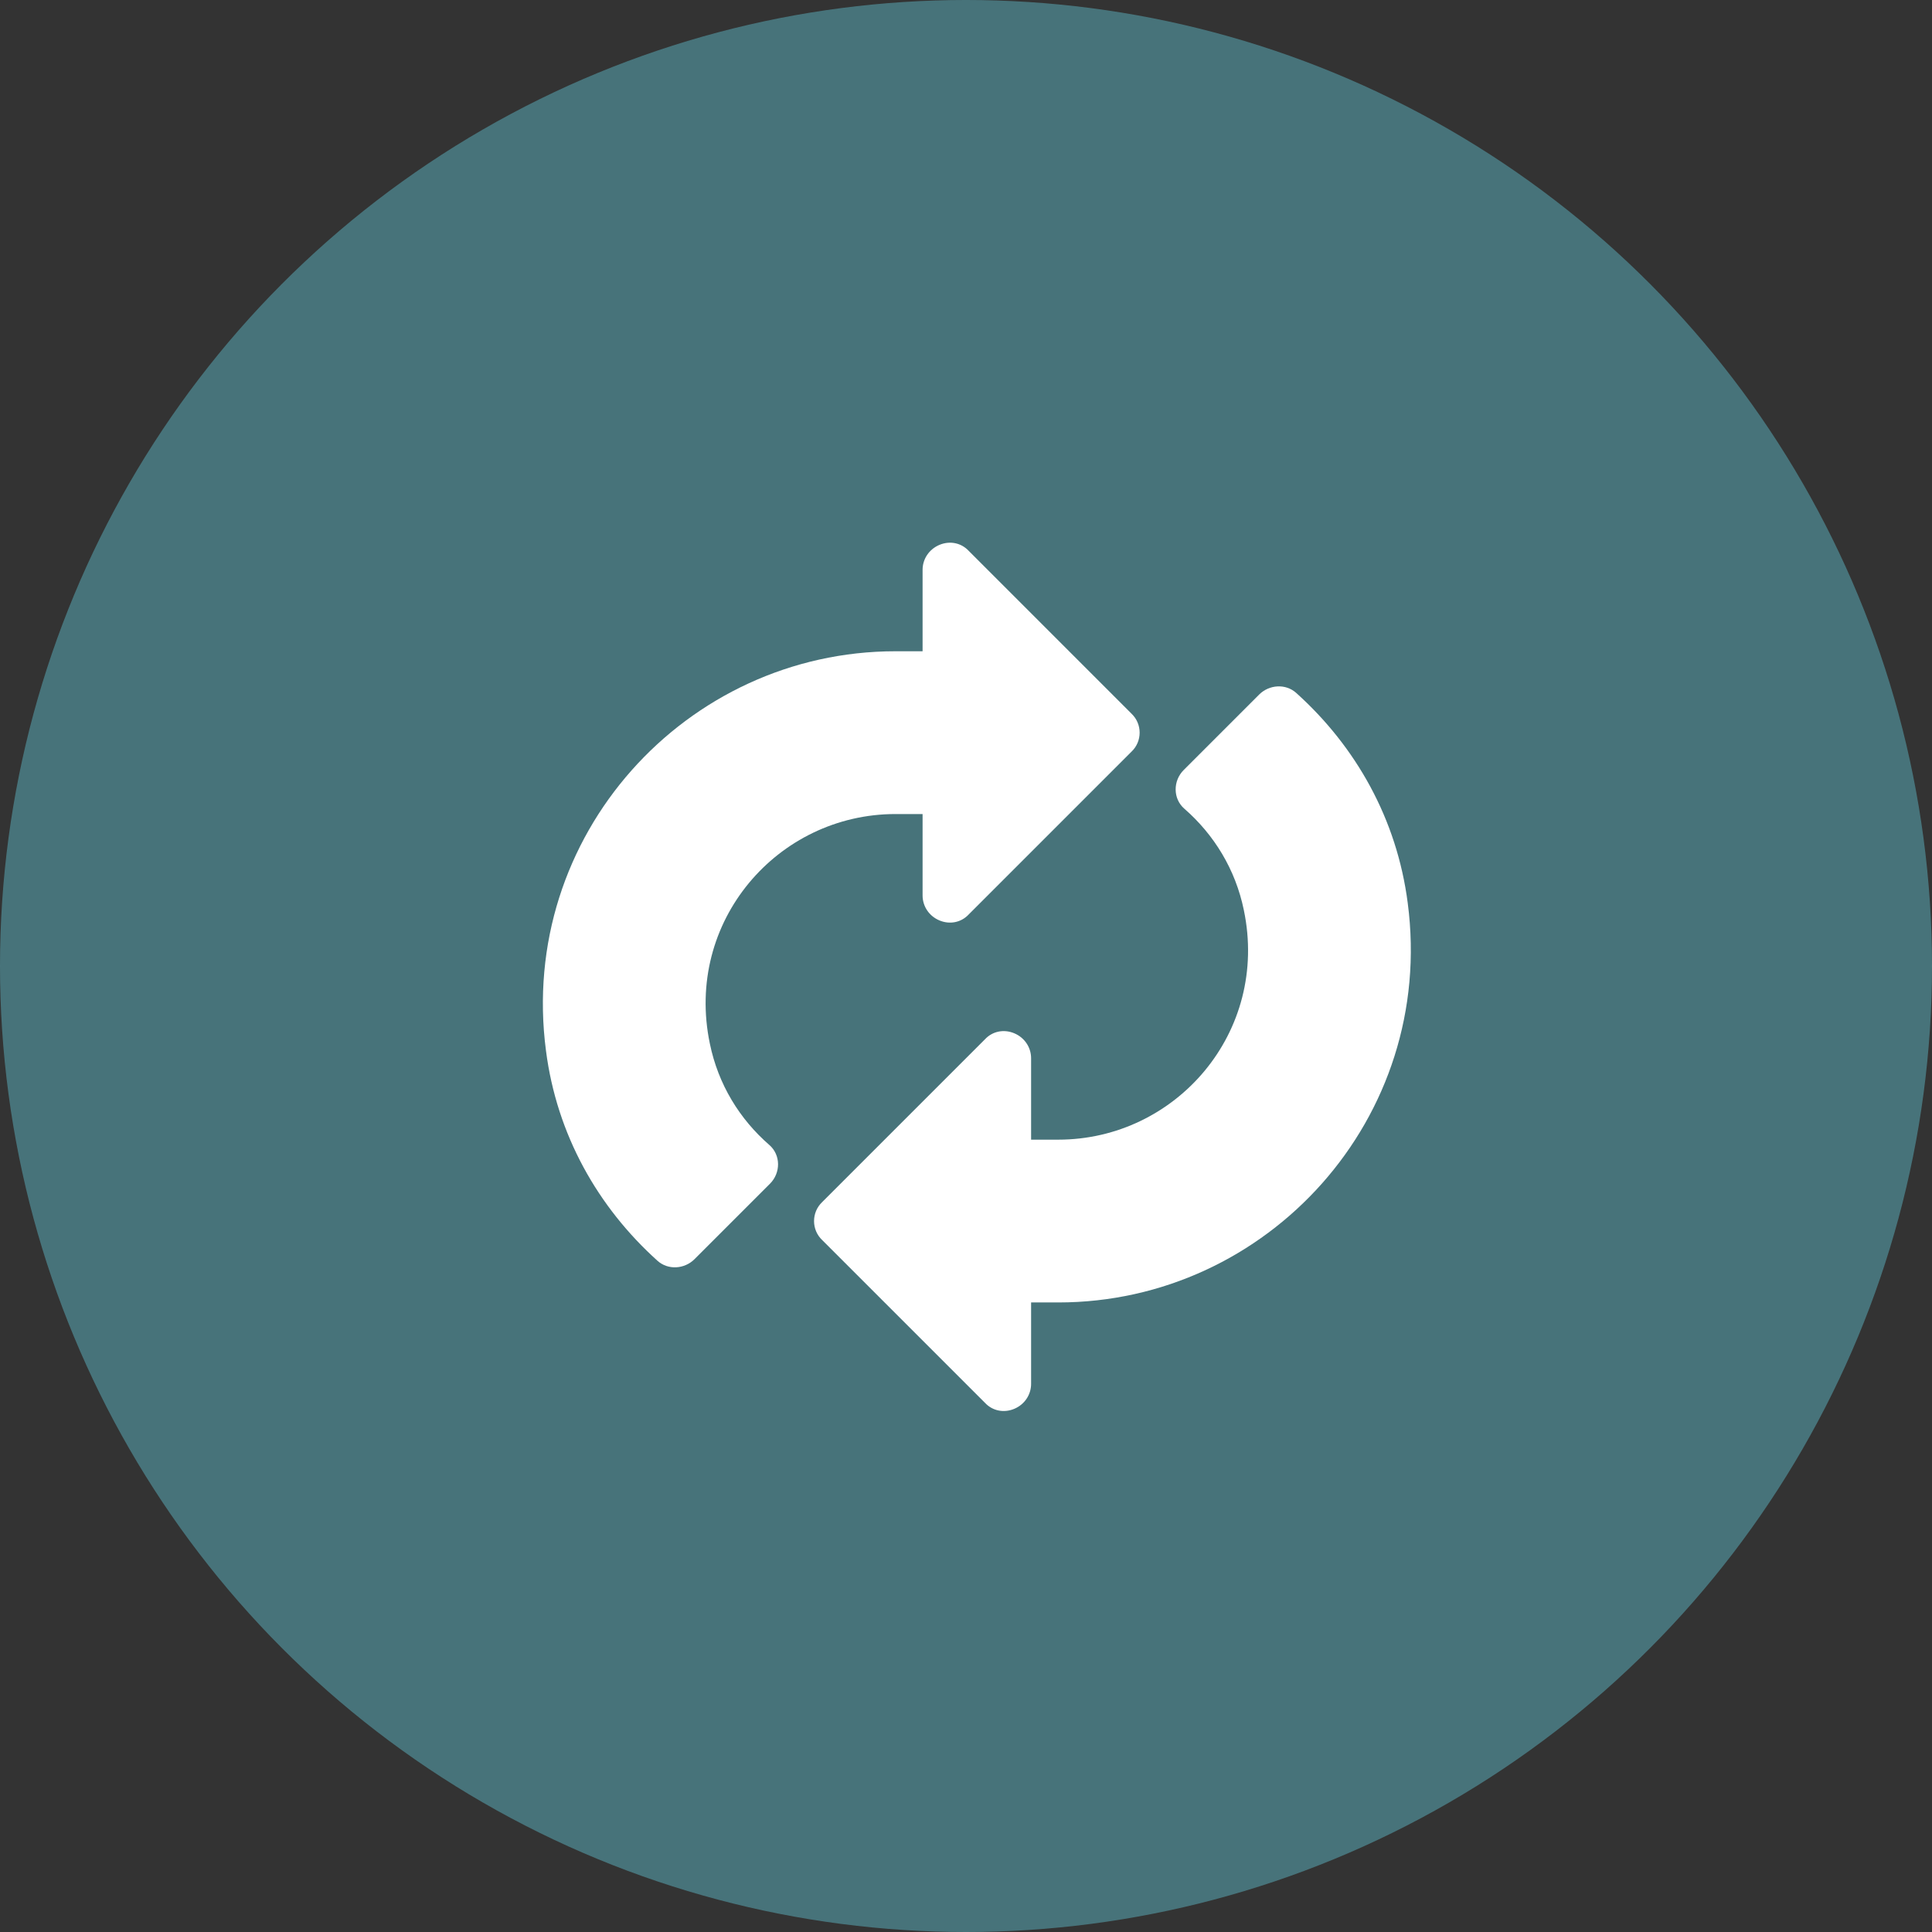
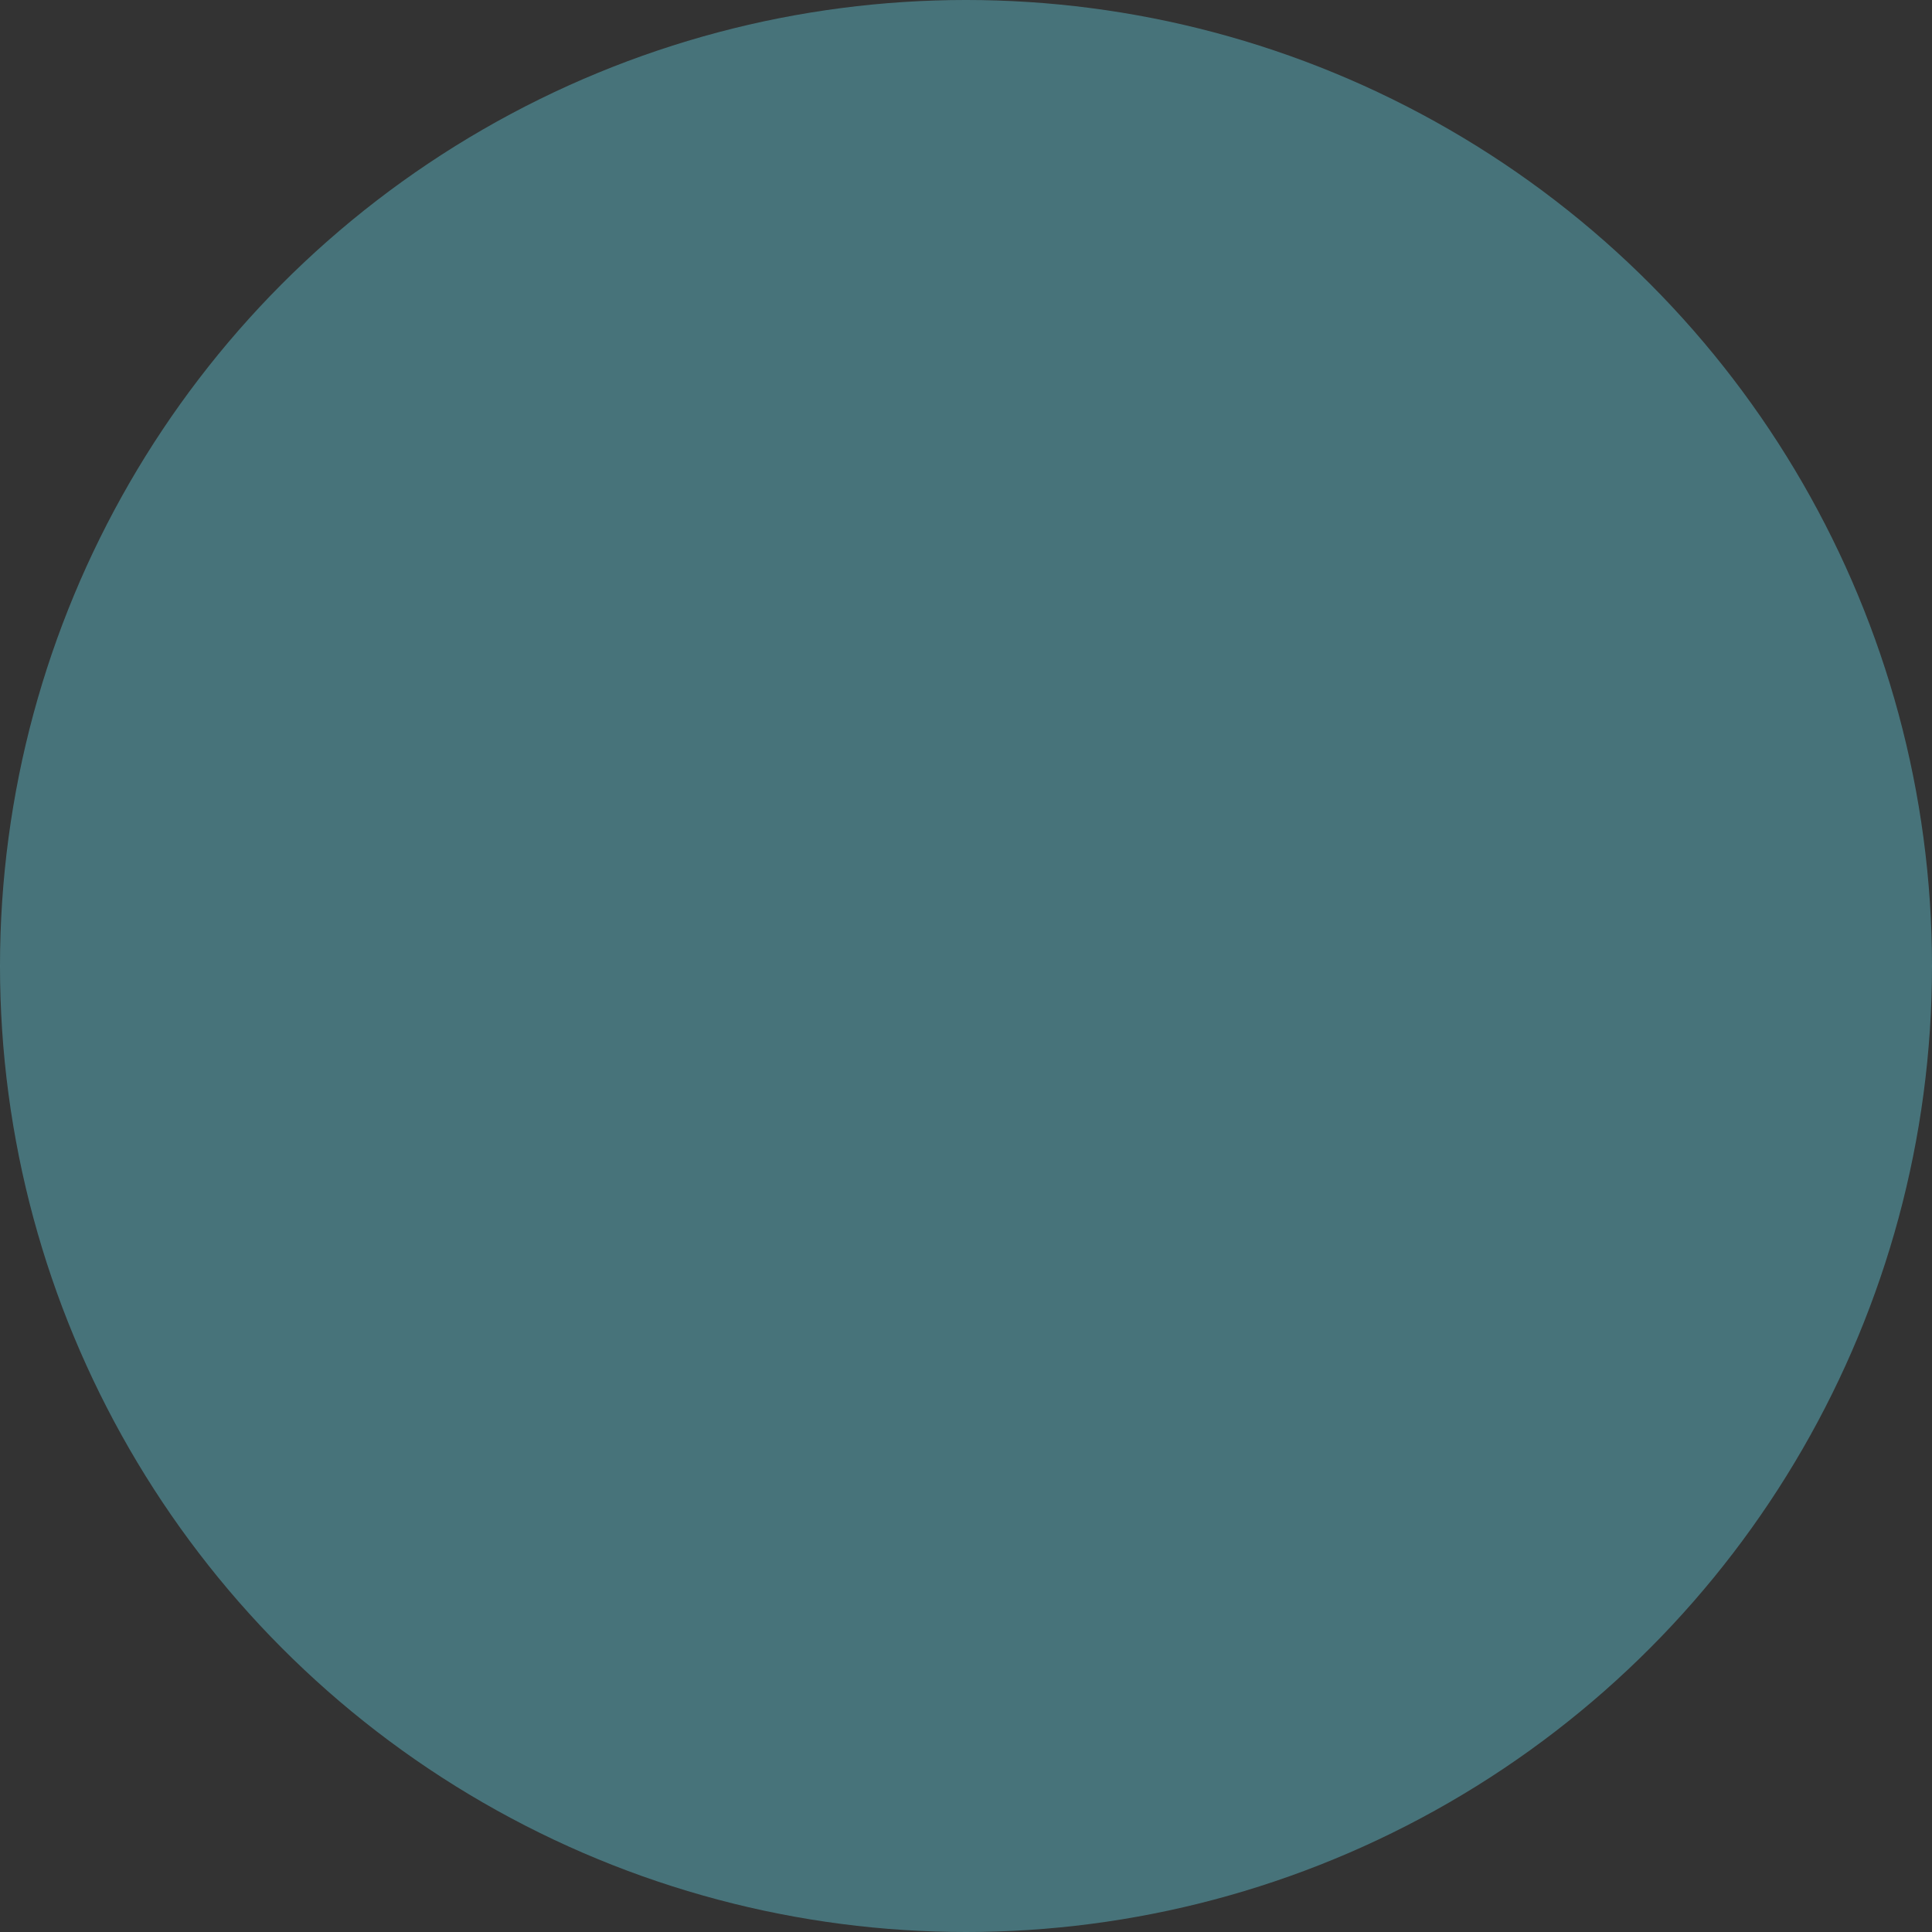
<svg xmlns="http://www.w3.org/2000/svg" width="89" height="89" viewBox="0 0 89 89" fill="none">
  <rect x="0" y="0" width="89" height="89" fill="#333333" stroke="none" />
  <circle opacity="0.5" cx="44.5" cy="44.5" r="44.5" fill="#5CB4C2" />
  <g clip-path="url(#clip0_708_12444)">
-     <path d="M52.124 32.876L44.625 25.376C44.275 25.001 43.75 24.901 43.275 25.101C42.8 25.301 42.5 25.751 42.5 26.251V30.001H41.25C31.6 30.001 23.851 38.5 25.151 48.4C25.648 52.27 27.541 55.607 30.288 58.079C30.773 58.517 31.533 58.467 31.995 58.004L35.47 54.529C35.968 54.032 35.973 53.21 35.443 52.747C34.073 51.557 33.085 49.955 32.7 48.075C31.525 42.45 35.825 37.5 41.25 37.5H42.5V41.25C42.5 41.75 42.8 42.2 43.275 42.4C43.75 42.6 44.275 42.5 44.625 42.125L52.124 34.626C52.624 34.151 52.624 33.351 52.124 32.876Z" fill="white" />
-     <path d="M64.849 41.6C64.351 37.73 62.459 34.391 59.712 31.921C59.227 31.483 58.467 31.533 58.004 31.996L54.529 35.471C54.032 35.968 54.027 36.791 54.557 37.253C55.924 38.445 56.914 40.048 57.299 41.925C58.474 47.55 54.174 52.5 48.749 52.5H47.499V48.75C47.499 48.25 47.2 47.8 46.725 47.6C46.25 47.4 45.725 47.5 45.375 47.875L37.875 55.375C37.375 55.85 37.375 56.65 37.875 57.125L45.375 64.624C45.725 64.999 46.25 65.099 46.725 64.899C47.2 64.699 47.499 64.249 47.499 63.749V59.999H48.749C58.399 59.999 66.149 51.5 64.849 41.6Z" fill="white" />
+     <path d="M64.849 41.6C64.351 37.73 62.459 34.391 59.712 31.921C59.227 31.483 58.467 31.533 58.004 31.996L54.529 35.471C54.032 35.968 54.027 36.791 54.557 37.253C55.924 38.445 56.914 40.048 57.299 41.925C58.474 47.55 54.174 52.5 48.749 52.5H47.499V48.75C47.499 48.25 47.2 47.8 46.725 47.6C46.25 47.4 45.725 47.5 45.375 47.875L37.875 55.375C37.375 55.85 37.375 56.65 37.875 57.125L45.375 64.624C45.725 64.999 46.25 65.099 46.725 64.899C47.2 64.699 47.499 64.249 47.499 63.749V59.999H48.749Z" fill="white" />
  </g>
  <defs>
    <clipPath id="clip0_708_12444">
-       <rect width="40" height="40" fill="white" transform="translate(25 25)" />
-     </clipPath>
+       </clipPath>
  </defs>
</svg>